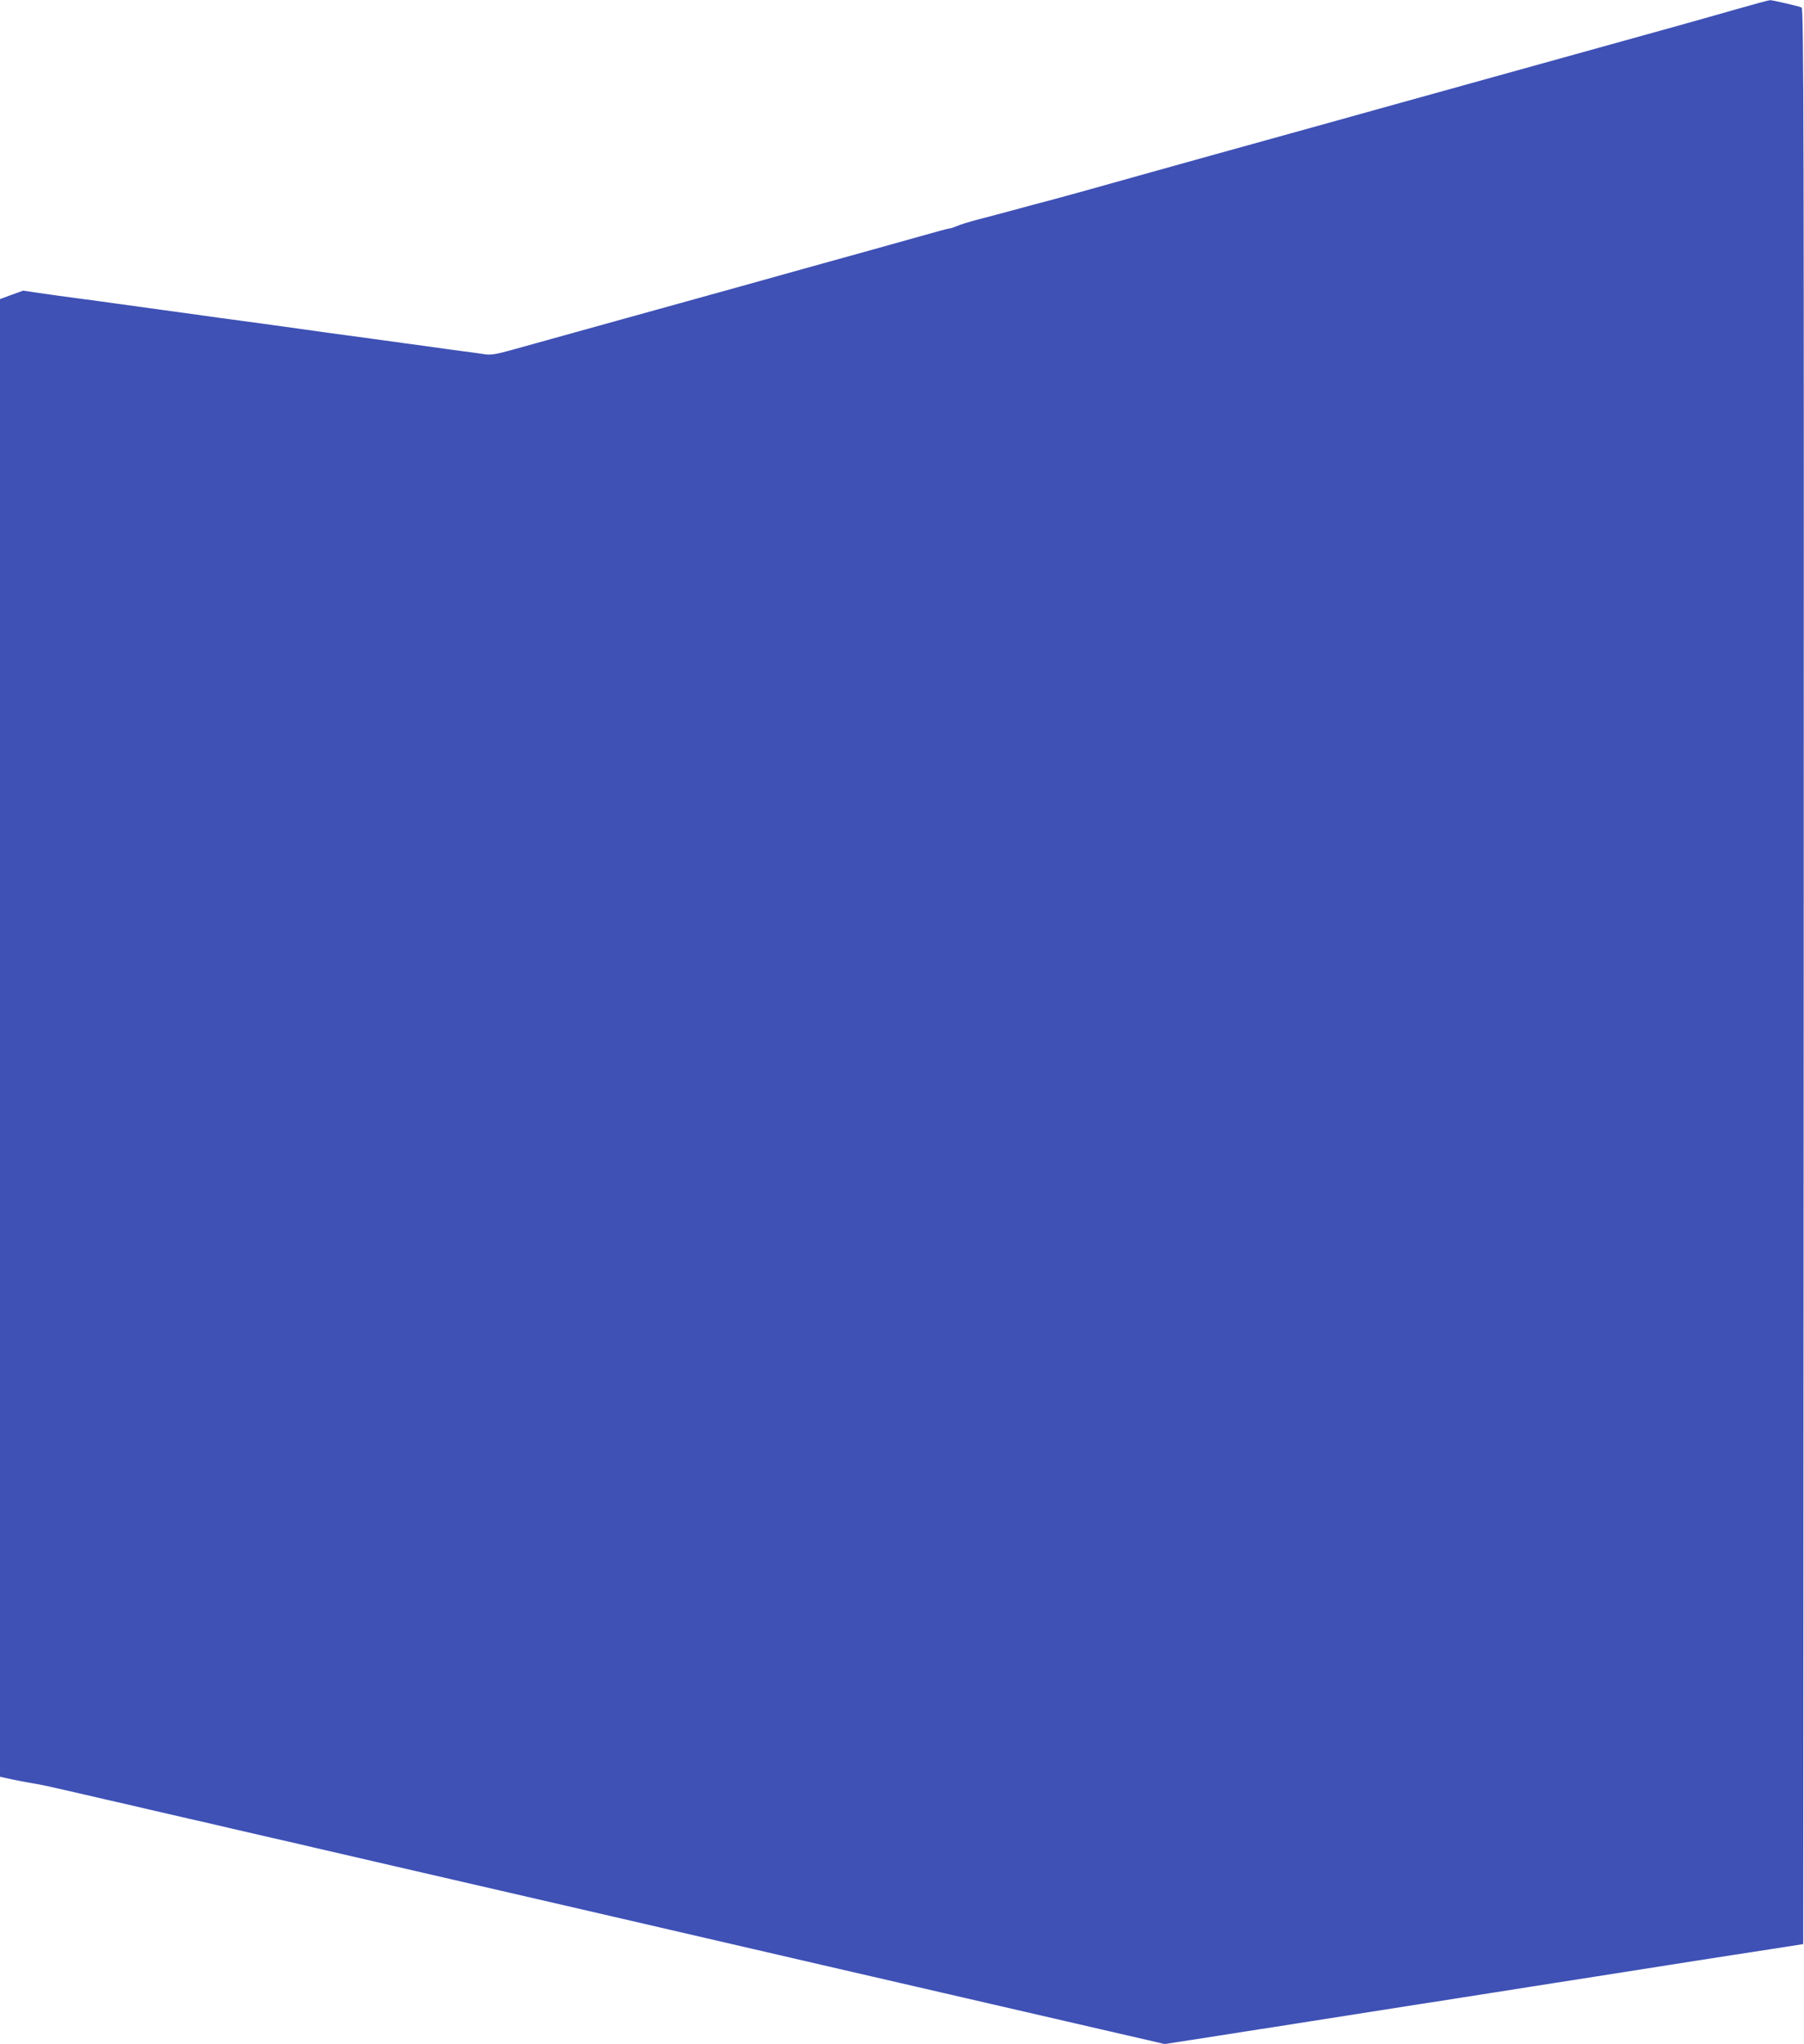
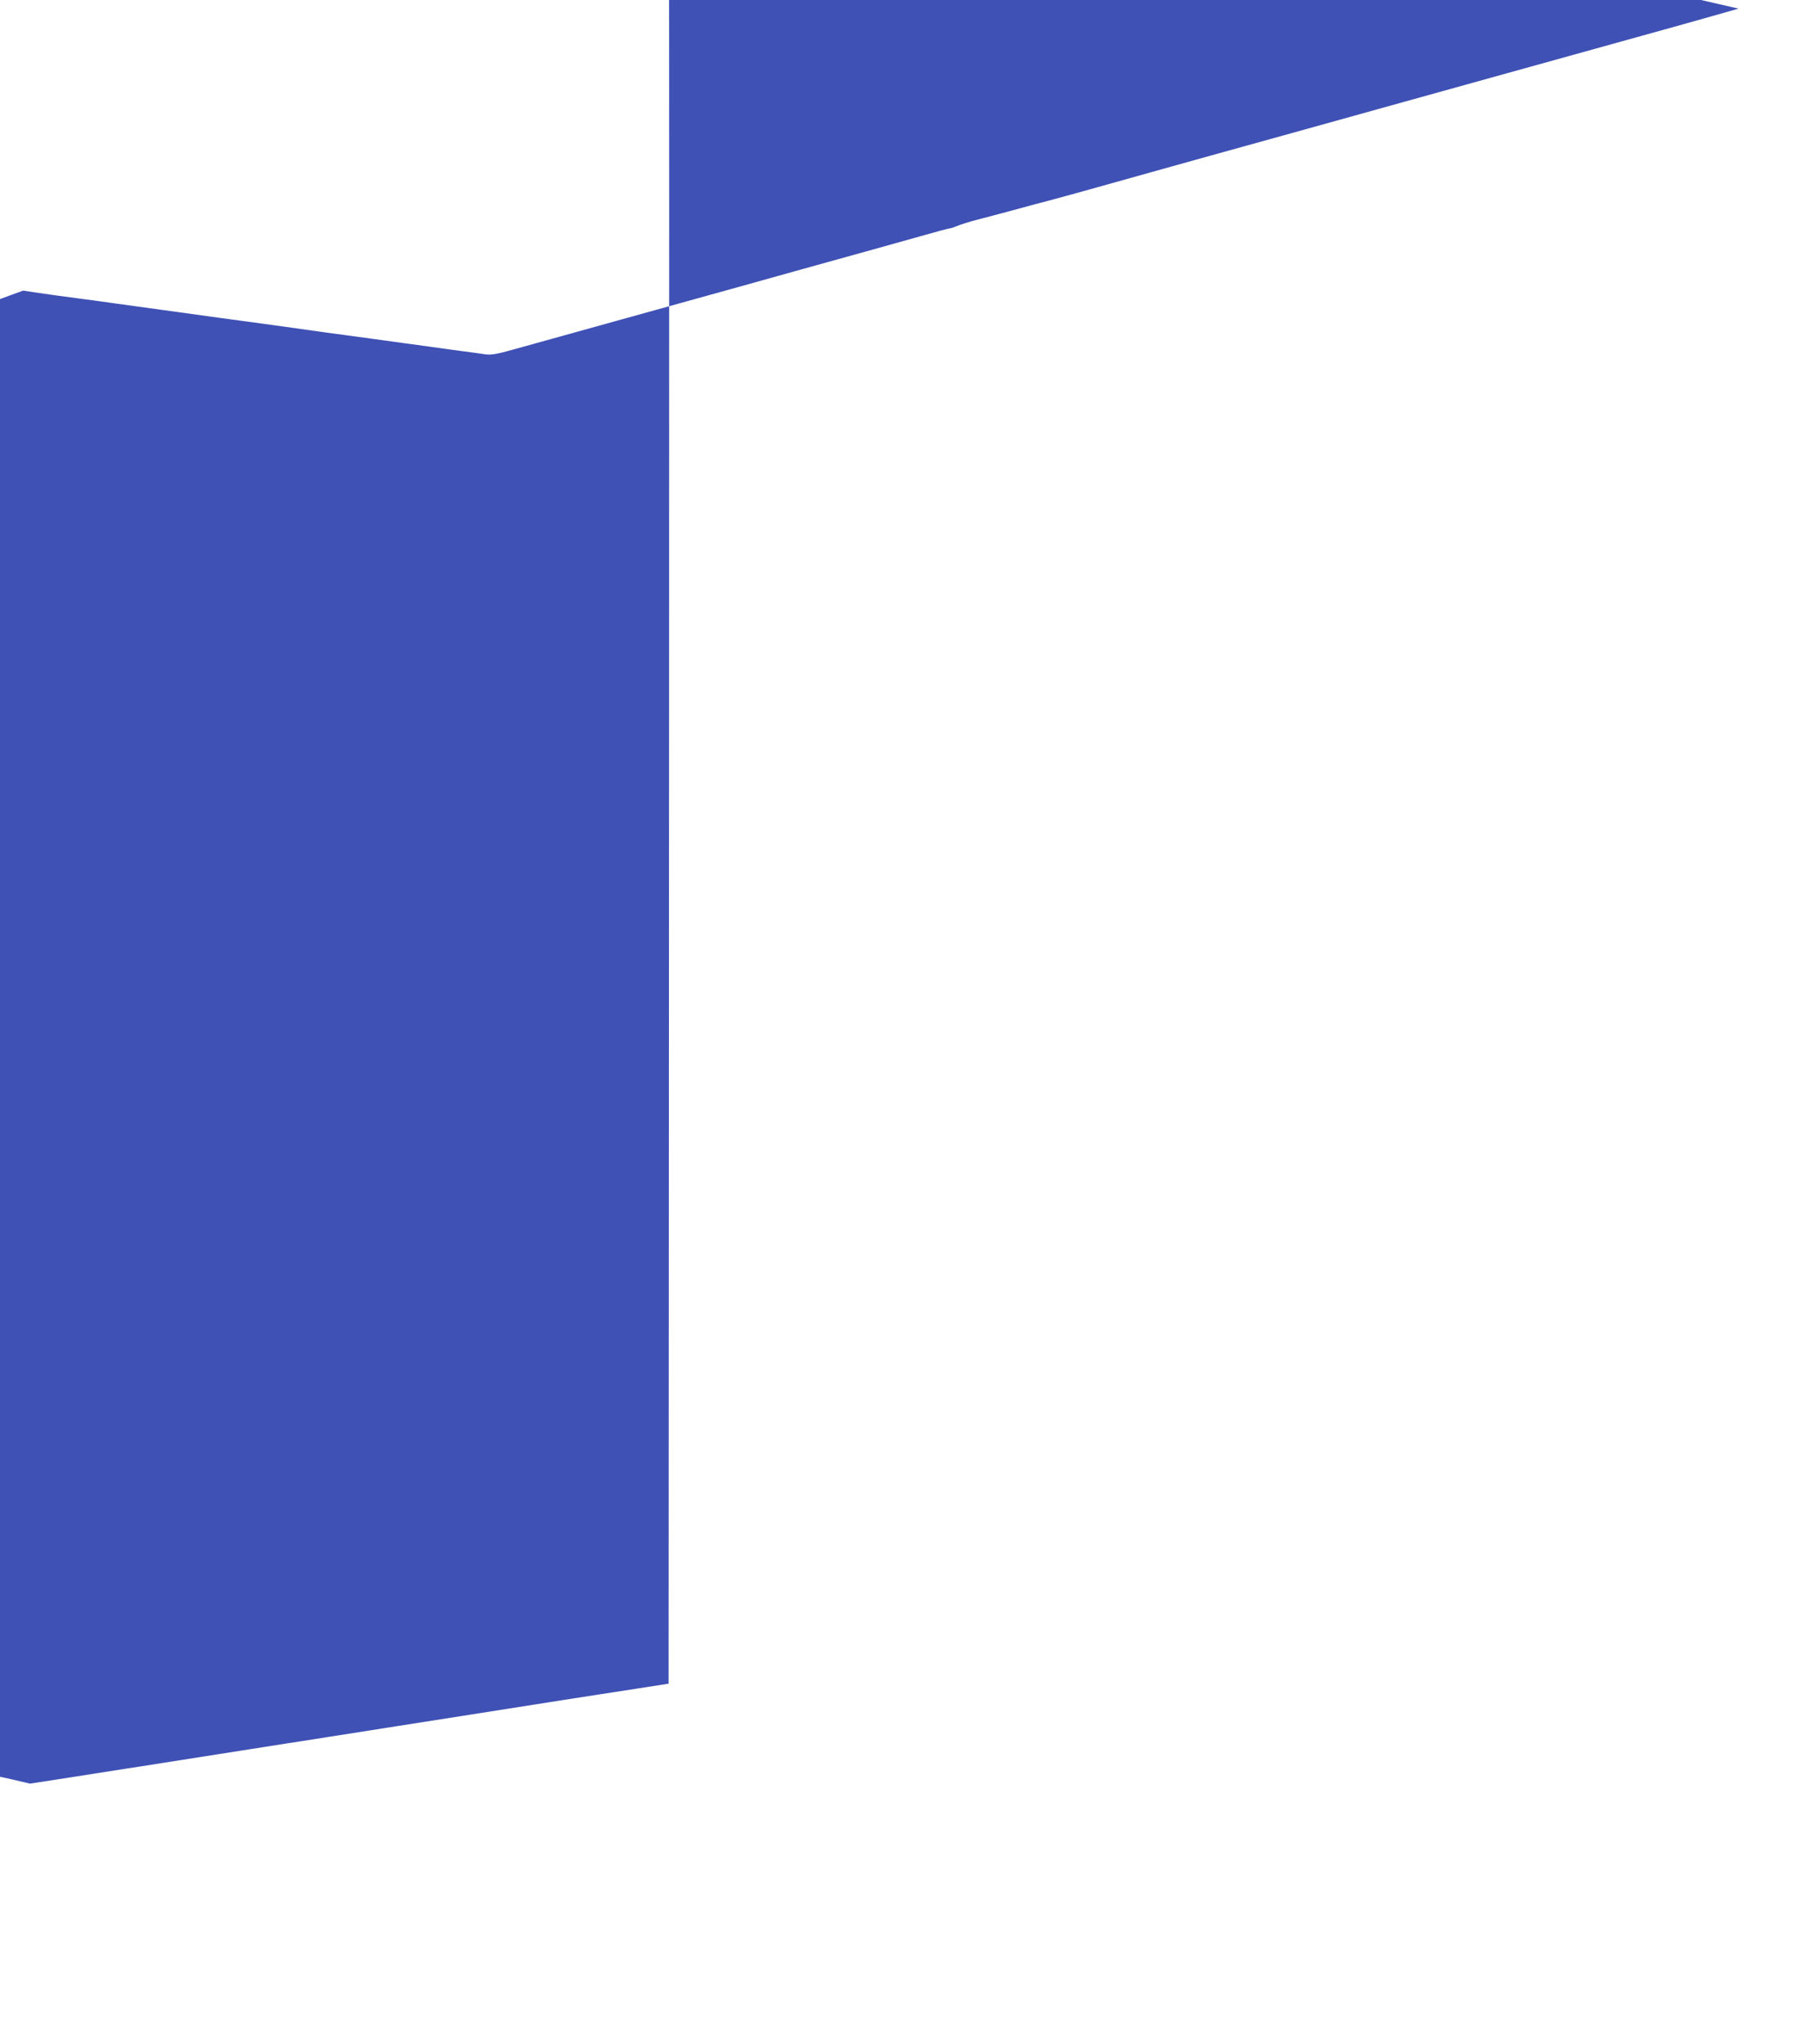
<svg xmlns="http://www.w3.org/2000/svg" version="1.0" width="1130pt" height="1280pt" viewBox="0 0 1130 1280" preserveAspectRatio="xMidYMid meet">
  <g transform="translate(0,1280) scale(0.1,-0.1)" fill="#3f51b5" stroke="none">
-     <path d="M10890 12746 c-102 -29 -270 -77 -375 -106 -104 -29 -266 -74 -360 -100 -93 -26 -255 -71 -360 -100 -104 -29 -266 -74 -360 -100 -93 -26 -255 -71 -360 -100 -104 -29 -266 -74 -360 -100 -253 -71 -547 -152 -755 -210 -102 -28 -270 -75 -375 -104 -104 -29 -275 -77 -380 -106 -104 -29 -251 -70 -325 -91 -74 -21 -180 -50 -235 -65 -55 -15 -129 -35 -165 -44 -105 -29 -247 -67 -355 -95 -55 -14 -114 -33 -132 -41 -17 -7 -36 -14 -43 -14 -6 0 -89 -22 -183 -49 -161 -45 -302 -85 -754 -210 -101 -28 -265 -74 -365 -102 -221 -61 -523 -145 -753 -209 -93 -26 -255 -71 -360 -100 -104 -29 -248 -69 -320 -89 -103 -29 -139 -35 -175 -30 -25 4 -83 12 -130 18 -47 6 -148 20 -225 31 -77 10 -241 33 -365 50 -124 17 -256 35 -295 40 -159 23 -359 50 -505 70 -85 11 -184 25 -220 30 -36 5 -166 23 -290 40 -124 17 -254 35 -290 40 -36 5 -135 19 -220 30 -85 11 -200 27 -255 35 l-100 15 -72 -26 -73 -27 0 -4627 0 -4627 73 -16 c39 -8 101 -20 137 -26 36 -5 123 -24 195 -41 72 -16 189 -44 260 -60 72 -16 189 -43 260 -60 72 -17 189 -44 260 -60 72 -16 189 -43 260 -60 72 -17 189 -44 260 -60 72 -16 189 -43 260 -60 329 -76 398 -92 515 -119 174 -40 2540 -586 2675 -618 157 -36 329 -76 490 -113 77 -18 194 -45 260 -60 66 -15 183 -42 260 -60 77 -18 194 -45 260 -60 66 -15 183 -42 260 -60 77 -18 194 -45 260 -60 66 -15 172 -40 235 -54 l115 -27 265 41 c146 23 292 46 325 51 33 5 146 22 250 39 231 36 688 108 770 121 33 5 146 22 250 39 105 16 305 48 445 70 245 38 465 73 1025 161 143 22 352 55 465 72 l205 32 3 6062 c2 5304 0 6062 -13 6066 -24 10 -186 47 -198 46 -7 0 -95 -24 -197 -53z" />
+     <path d="M10890 12746 c-102 -29 -270 -77 -375 -106 -104 -29 -266 -74 -360 -100 -93 -26 -255 -71 -360 -100 -104 -29 -266 -74 -360 -100 -93 -26 -255 -71 -360 -100 -104 -29 -266 -74 -360 -100 -253 -71 -547 -152 -755 -210 -102 -28 -270 -75 -375 -104 -104 -29 -275 -77 -380 -106 -104 -29 -251 -70 -325 -91 -74 -21 -180 -50 -235 -65 -55 -15 -129 -35 -165 -44 -105 -29 -247 -67 -355 -95 -55 -14 -114 -33 -132 -41 -17 -7 -36 -14 -43 -14 -6 0 -89 -22 -183 -49 -161 -45 -302 -85 -754 -210 -101 -28 -265 -74 -365 -102 -221 -61 -523 -145 -753 -209 -93 -26 -255 -71 -360 -100 -104 -29 -248 -69 -320 -89 -103 -29 -139 -35 -175 -30 -25 4 -83 12 -130 18 -47 6 -148 20 -225 31 -77 10 -241 33 -365 50 -124 17 -256 35 -295 40 -159 23 -359 50 -505 70 -85 11 -184 25 -220 30 -36 5 -166 23 -290 40 -124 17 -254 35 -290 40 -36 5 -135 19 -220 30 -85 11 -200 27 -255 35 l-100 15 -72 -26 -73 -27 0 -4627 0 -4627 73 -16 l115 -27 265 41 c146 23 292 46 325 51 33 5 146 22 250 39 231 36 688 108 770 121 33 5 146 22 250 39 105 16 305 48 445 70 245 38 465 73 1025 161 143 22 352 55 465 72 l205 32 3 6062 c2 5304 0 6062 -13 6066 -24 10 -186 47 -198 46 -7 0 -95 -24 -197 -53z" />
  </g>
</svg>